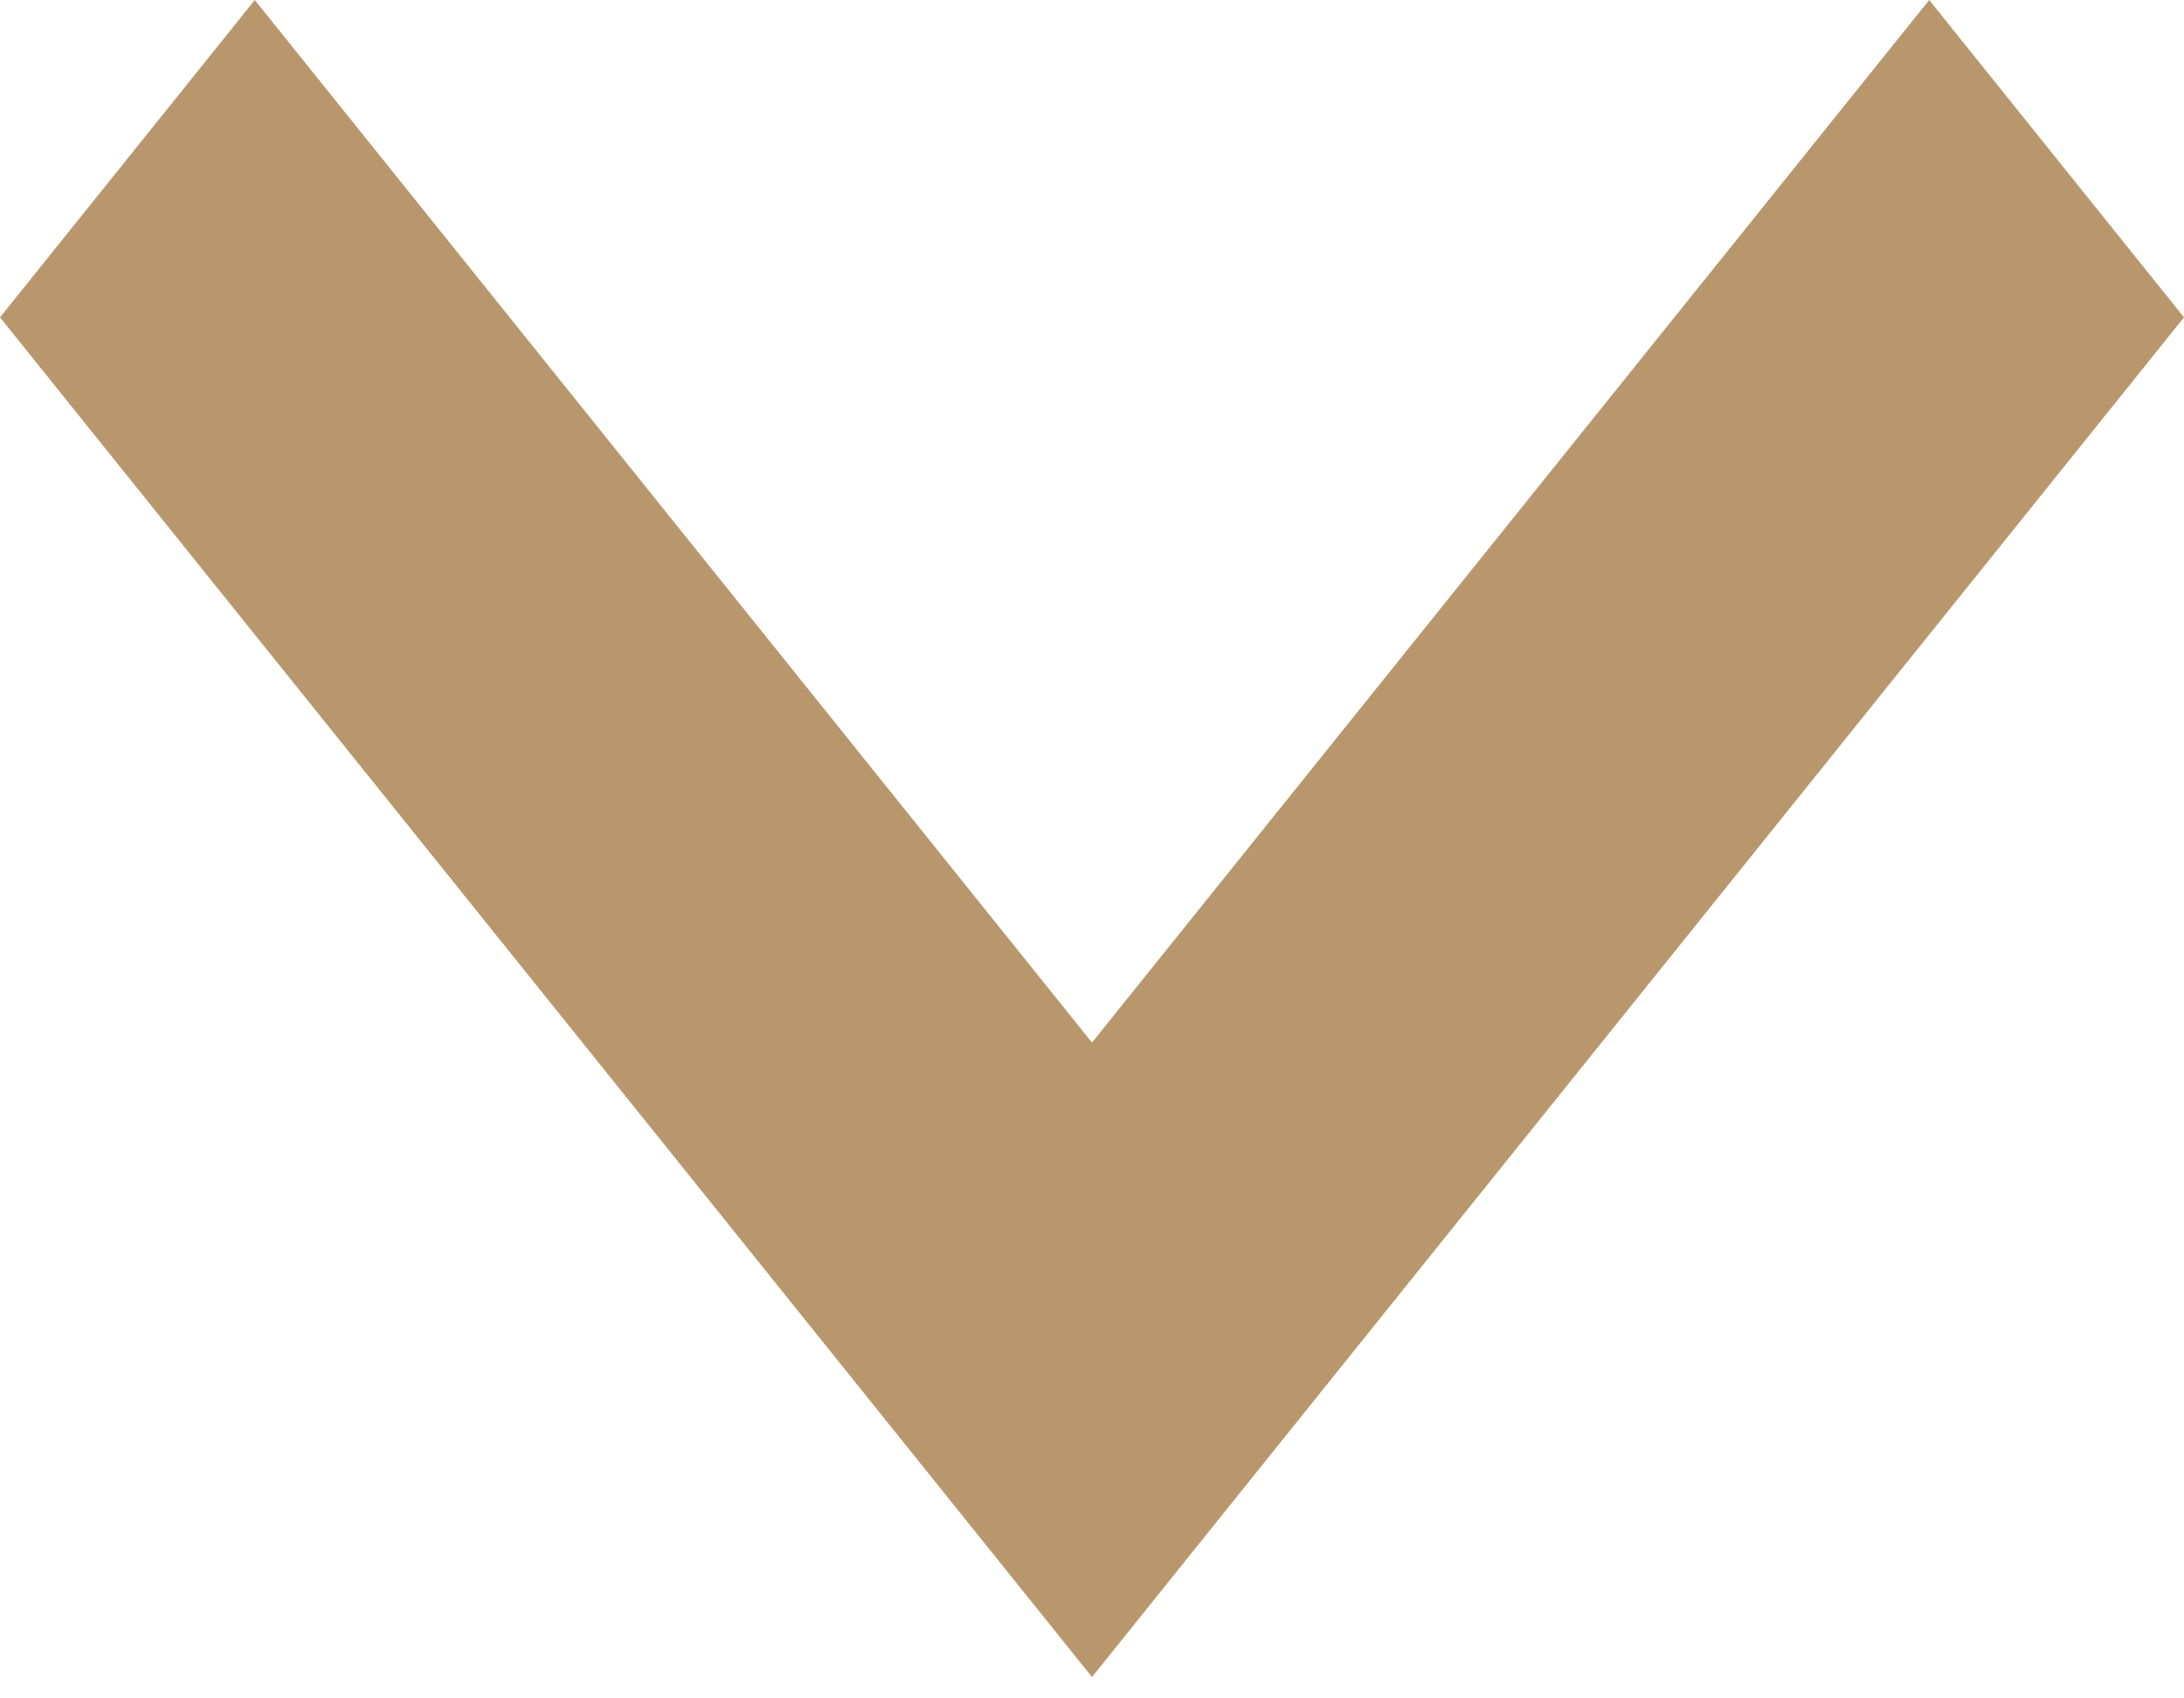
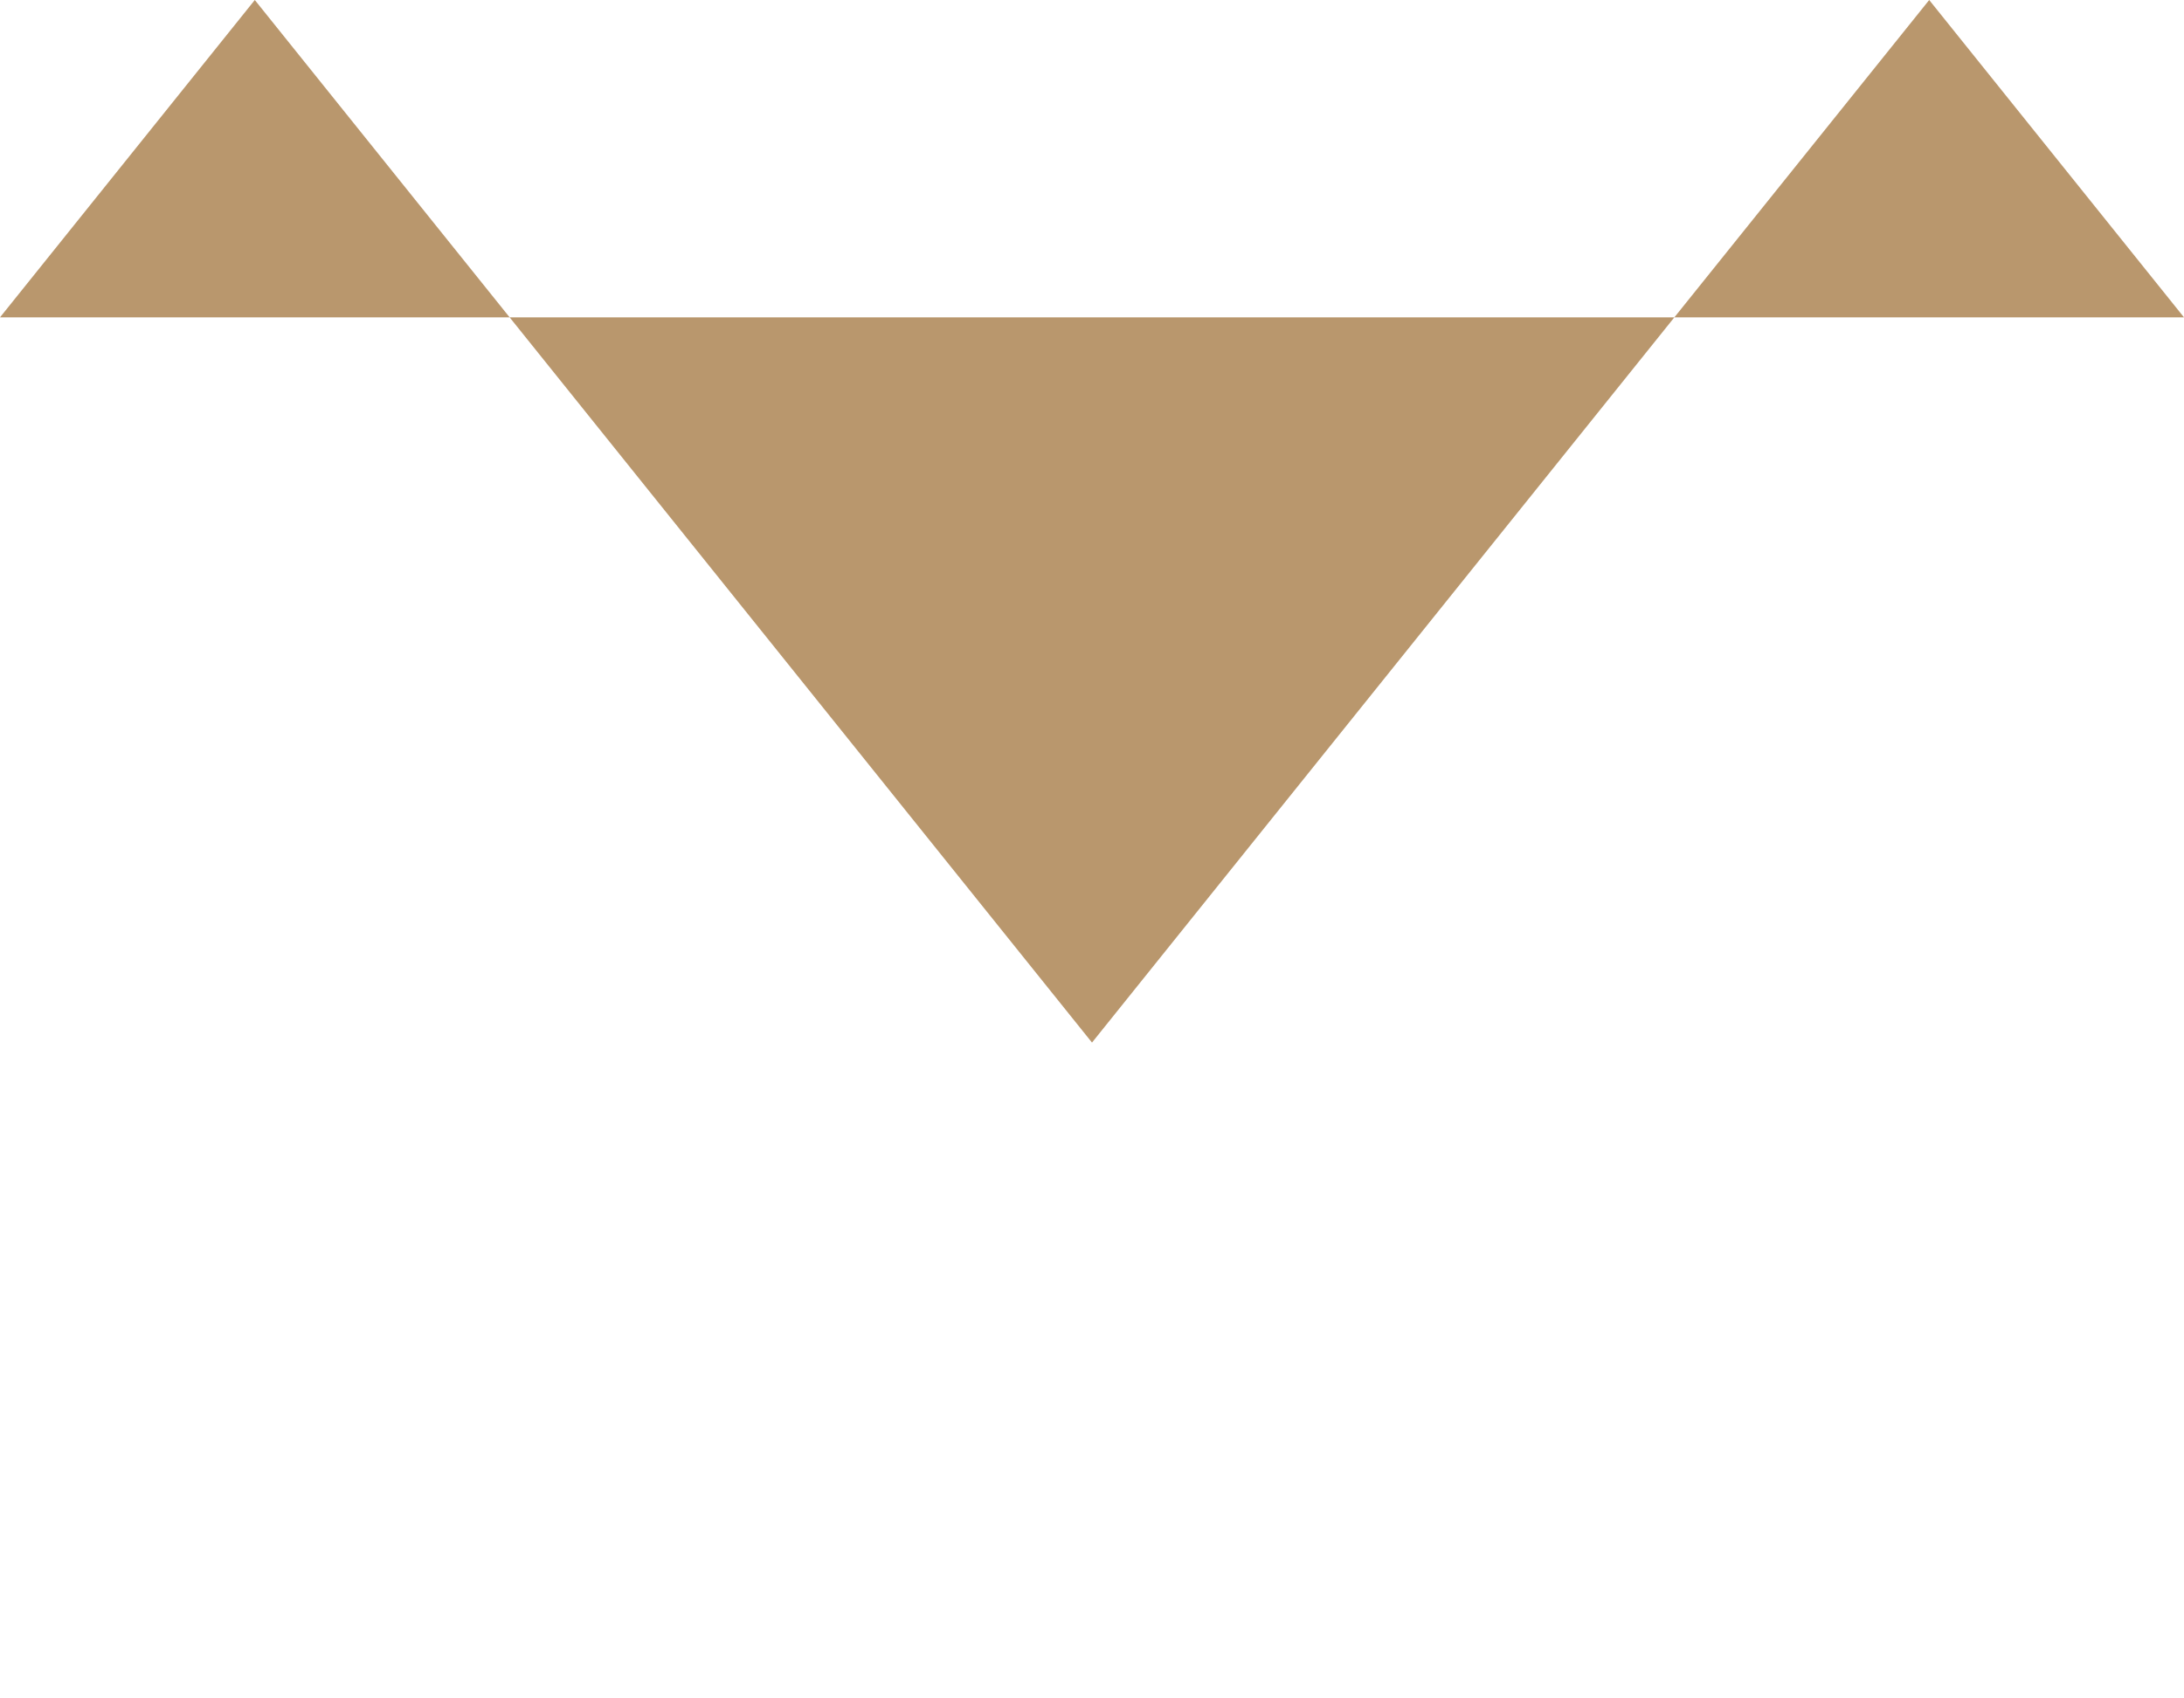
<svg xmlns="http://www.w3.org/2000/svg" version="1.1" id="Layer_1" x="0px" y="0px" width="9px" height="7px" viewBox="0 0 9 7" enable-background="new 0 0 9 7" xml:space="preserve">
-   <path fill="#B9976D" d="M0,1.308L1.05,0L4.5,4.297L7.95,0L9,1.308L4.5,6.912L0,1.308z" />
+   <path fill="#B9976D" d="M0,1.308L1.05,0L4.5,4.297L7.95,0L9,1.308L0,1.308z" />
</svg>